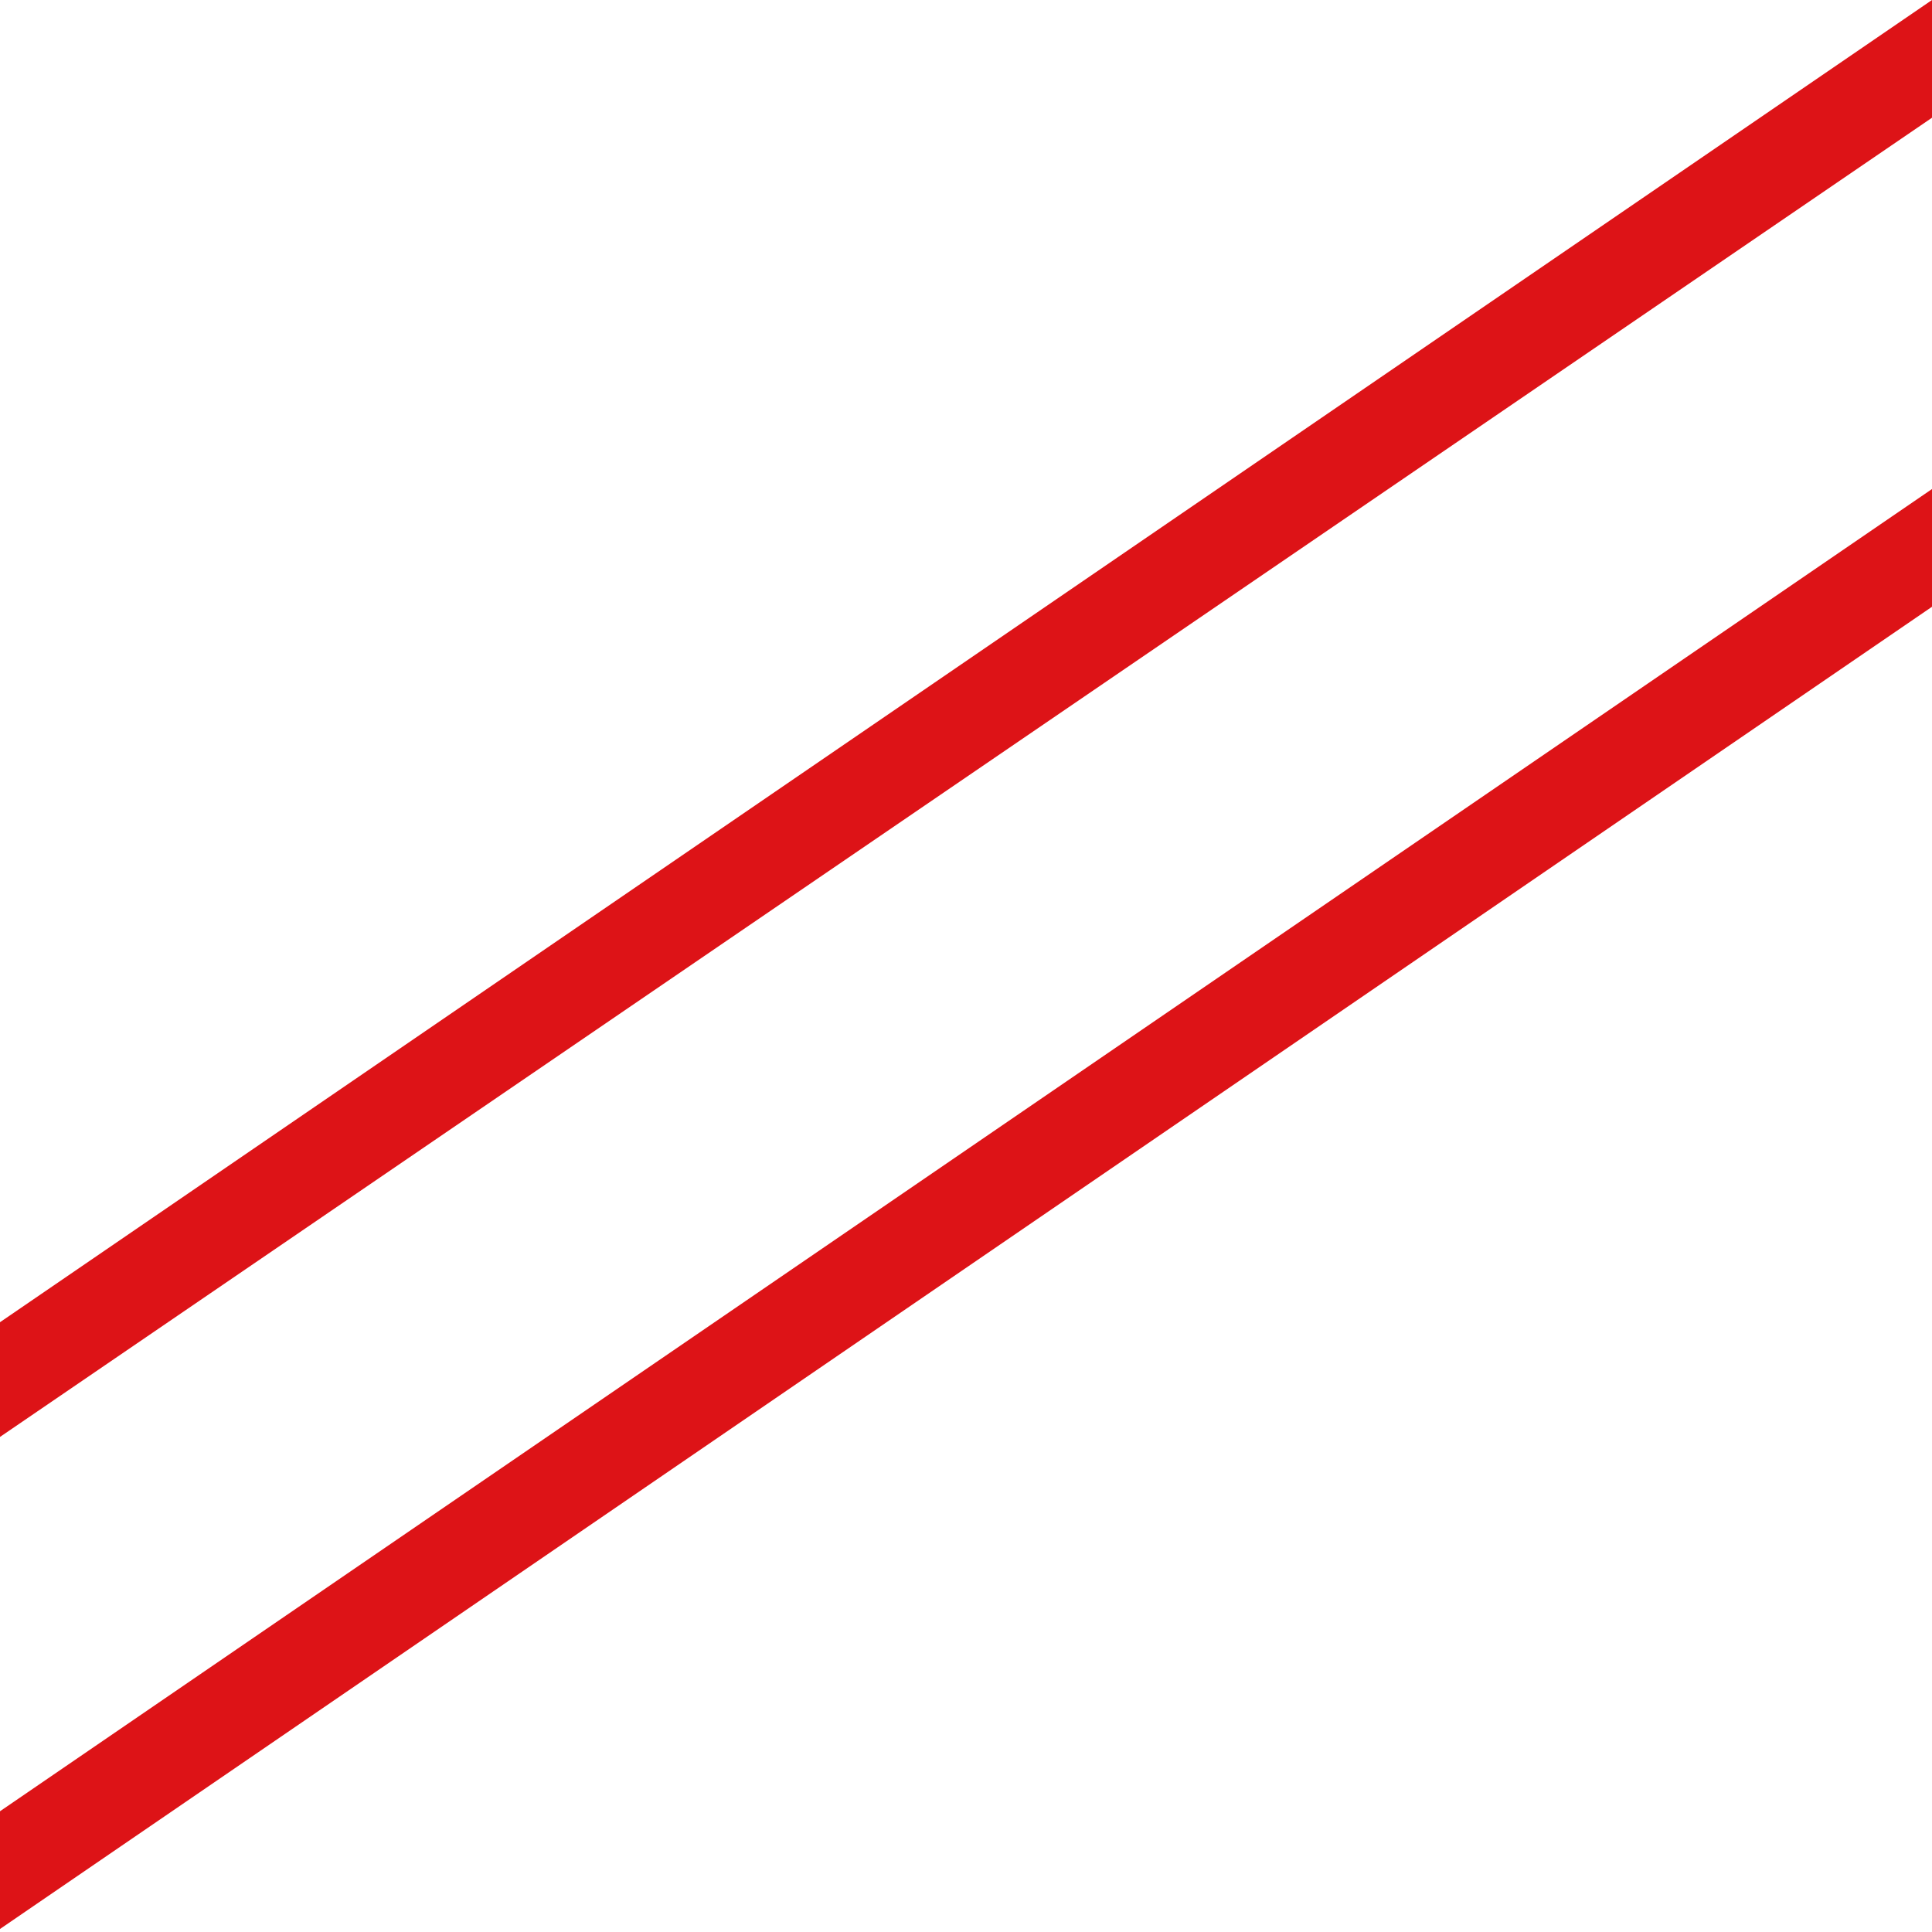
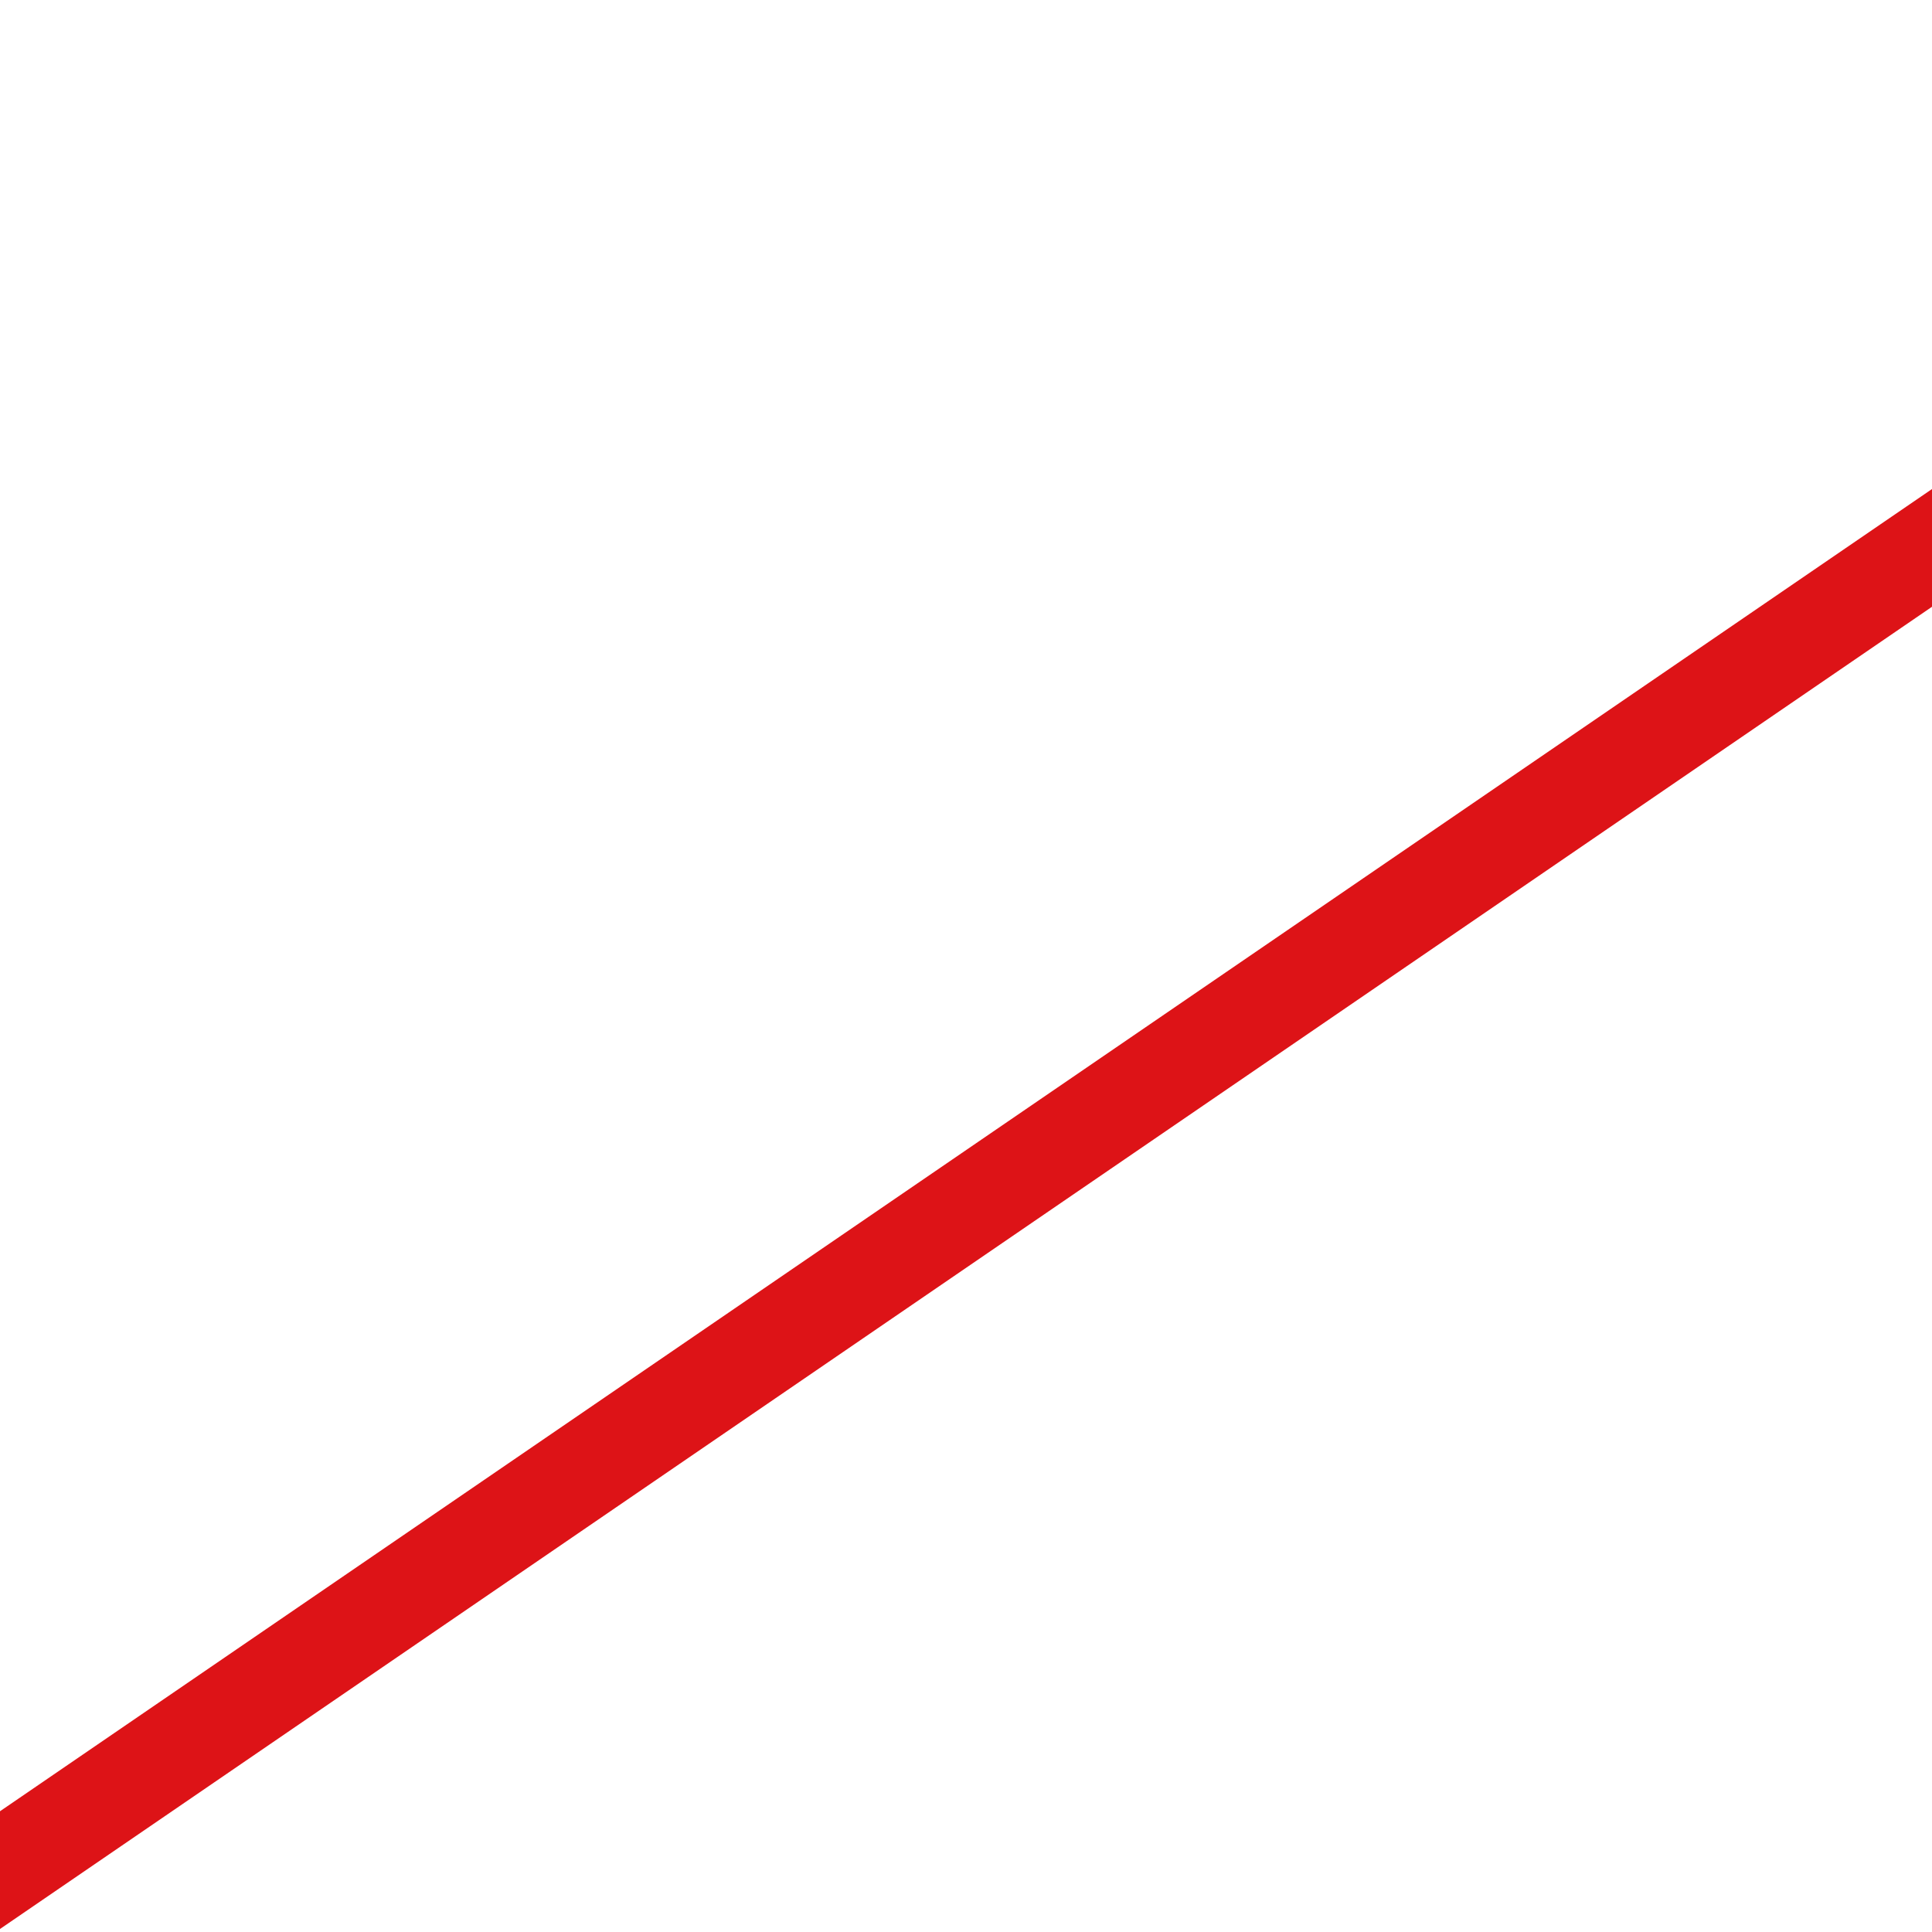
<svg xmlns="http://www.w3.org/2000/svg" version="1.1" id="Layer_1" x="0px" y="0px" viewBox="0 0 64 64" style="enable-background:new 0 0 64 64;" xml:space="preserve">
  <style type="text/css">
	.st0{fill:#DD1317;}
</style>
-   <polygon class="st0" points="64,0 0,43.8 0,47.6 64,3.9 " />
  <polygon class="st0" points="64,16.2 0,60 0,63.9 64,20.1 " />
</svg>